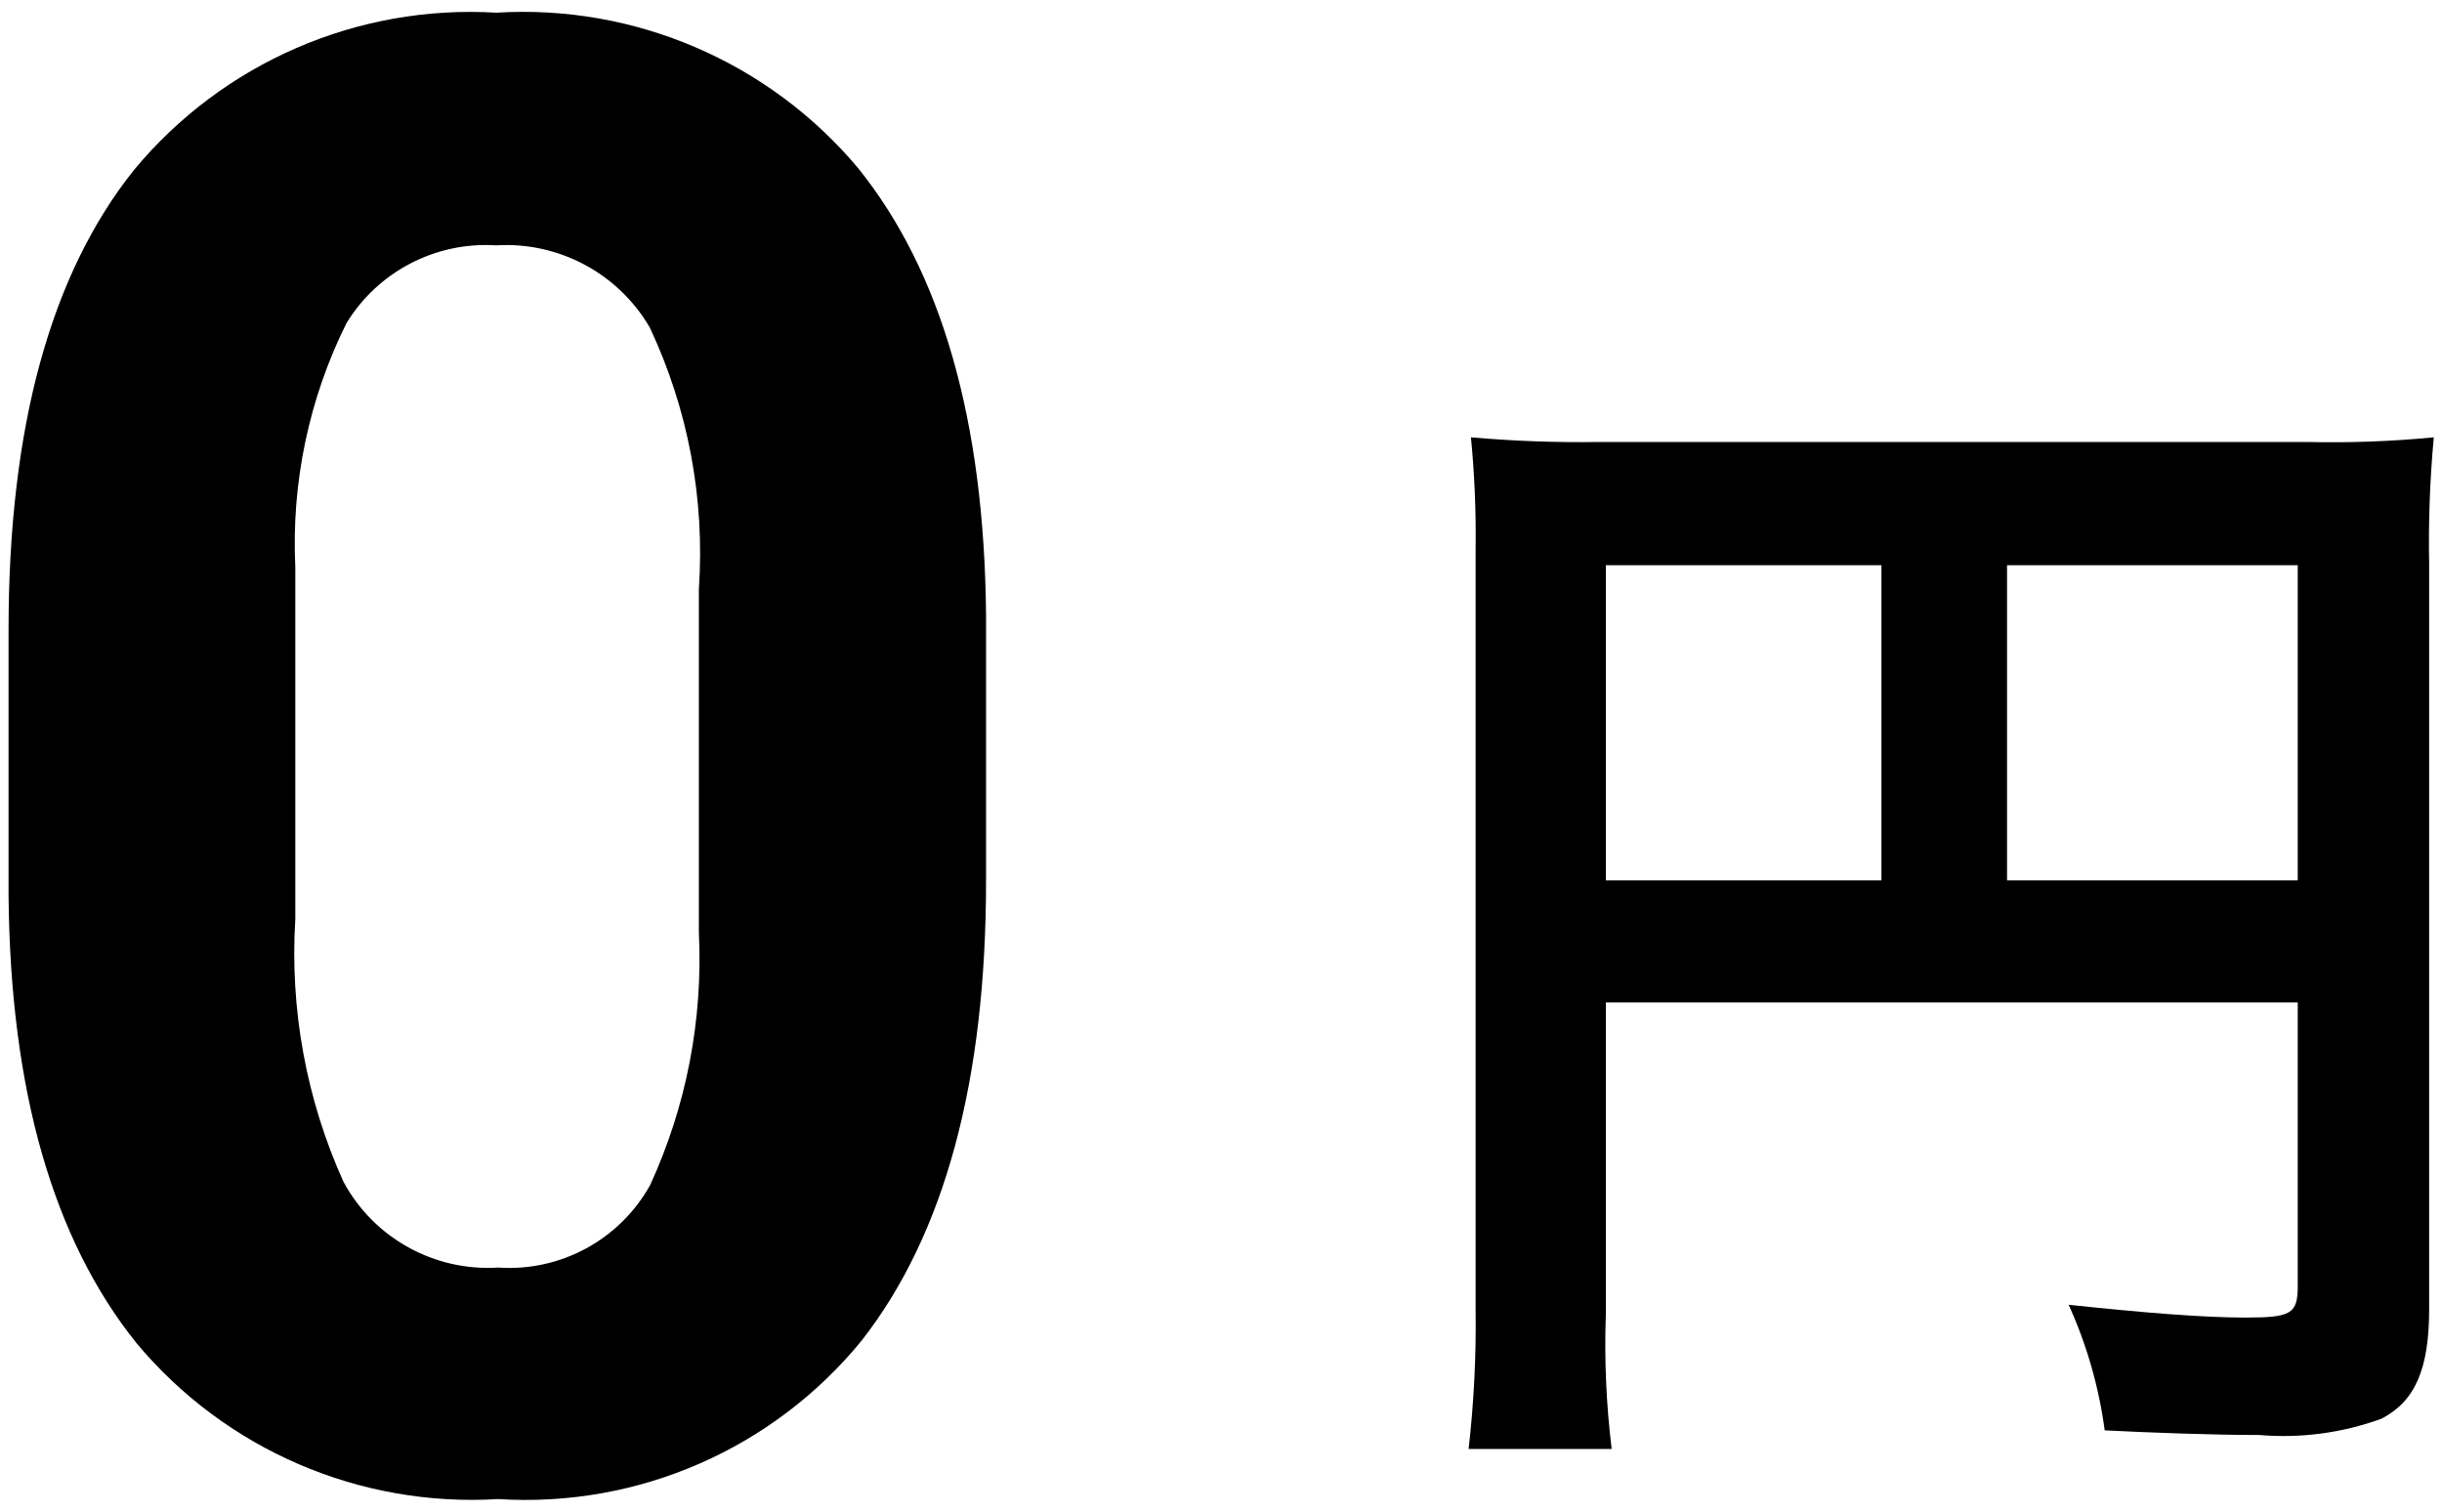
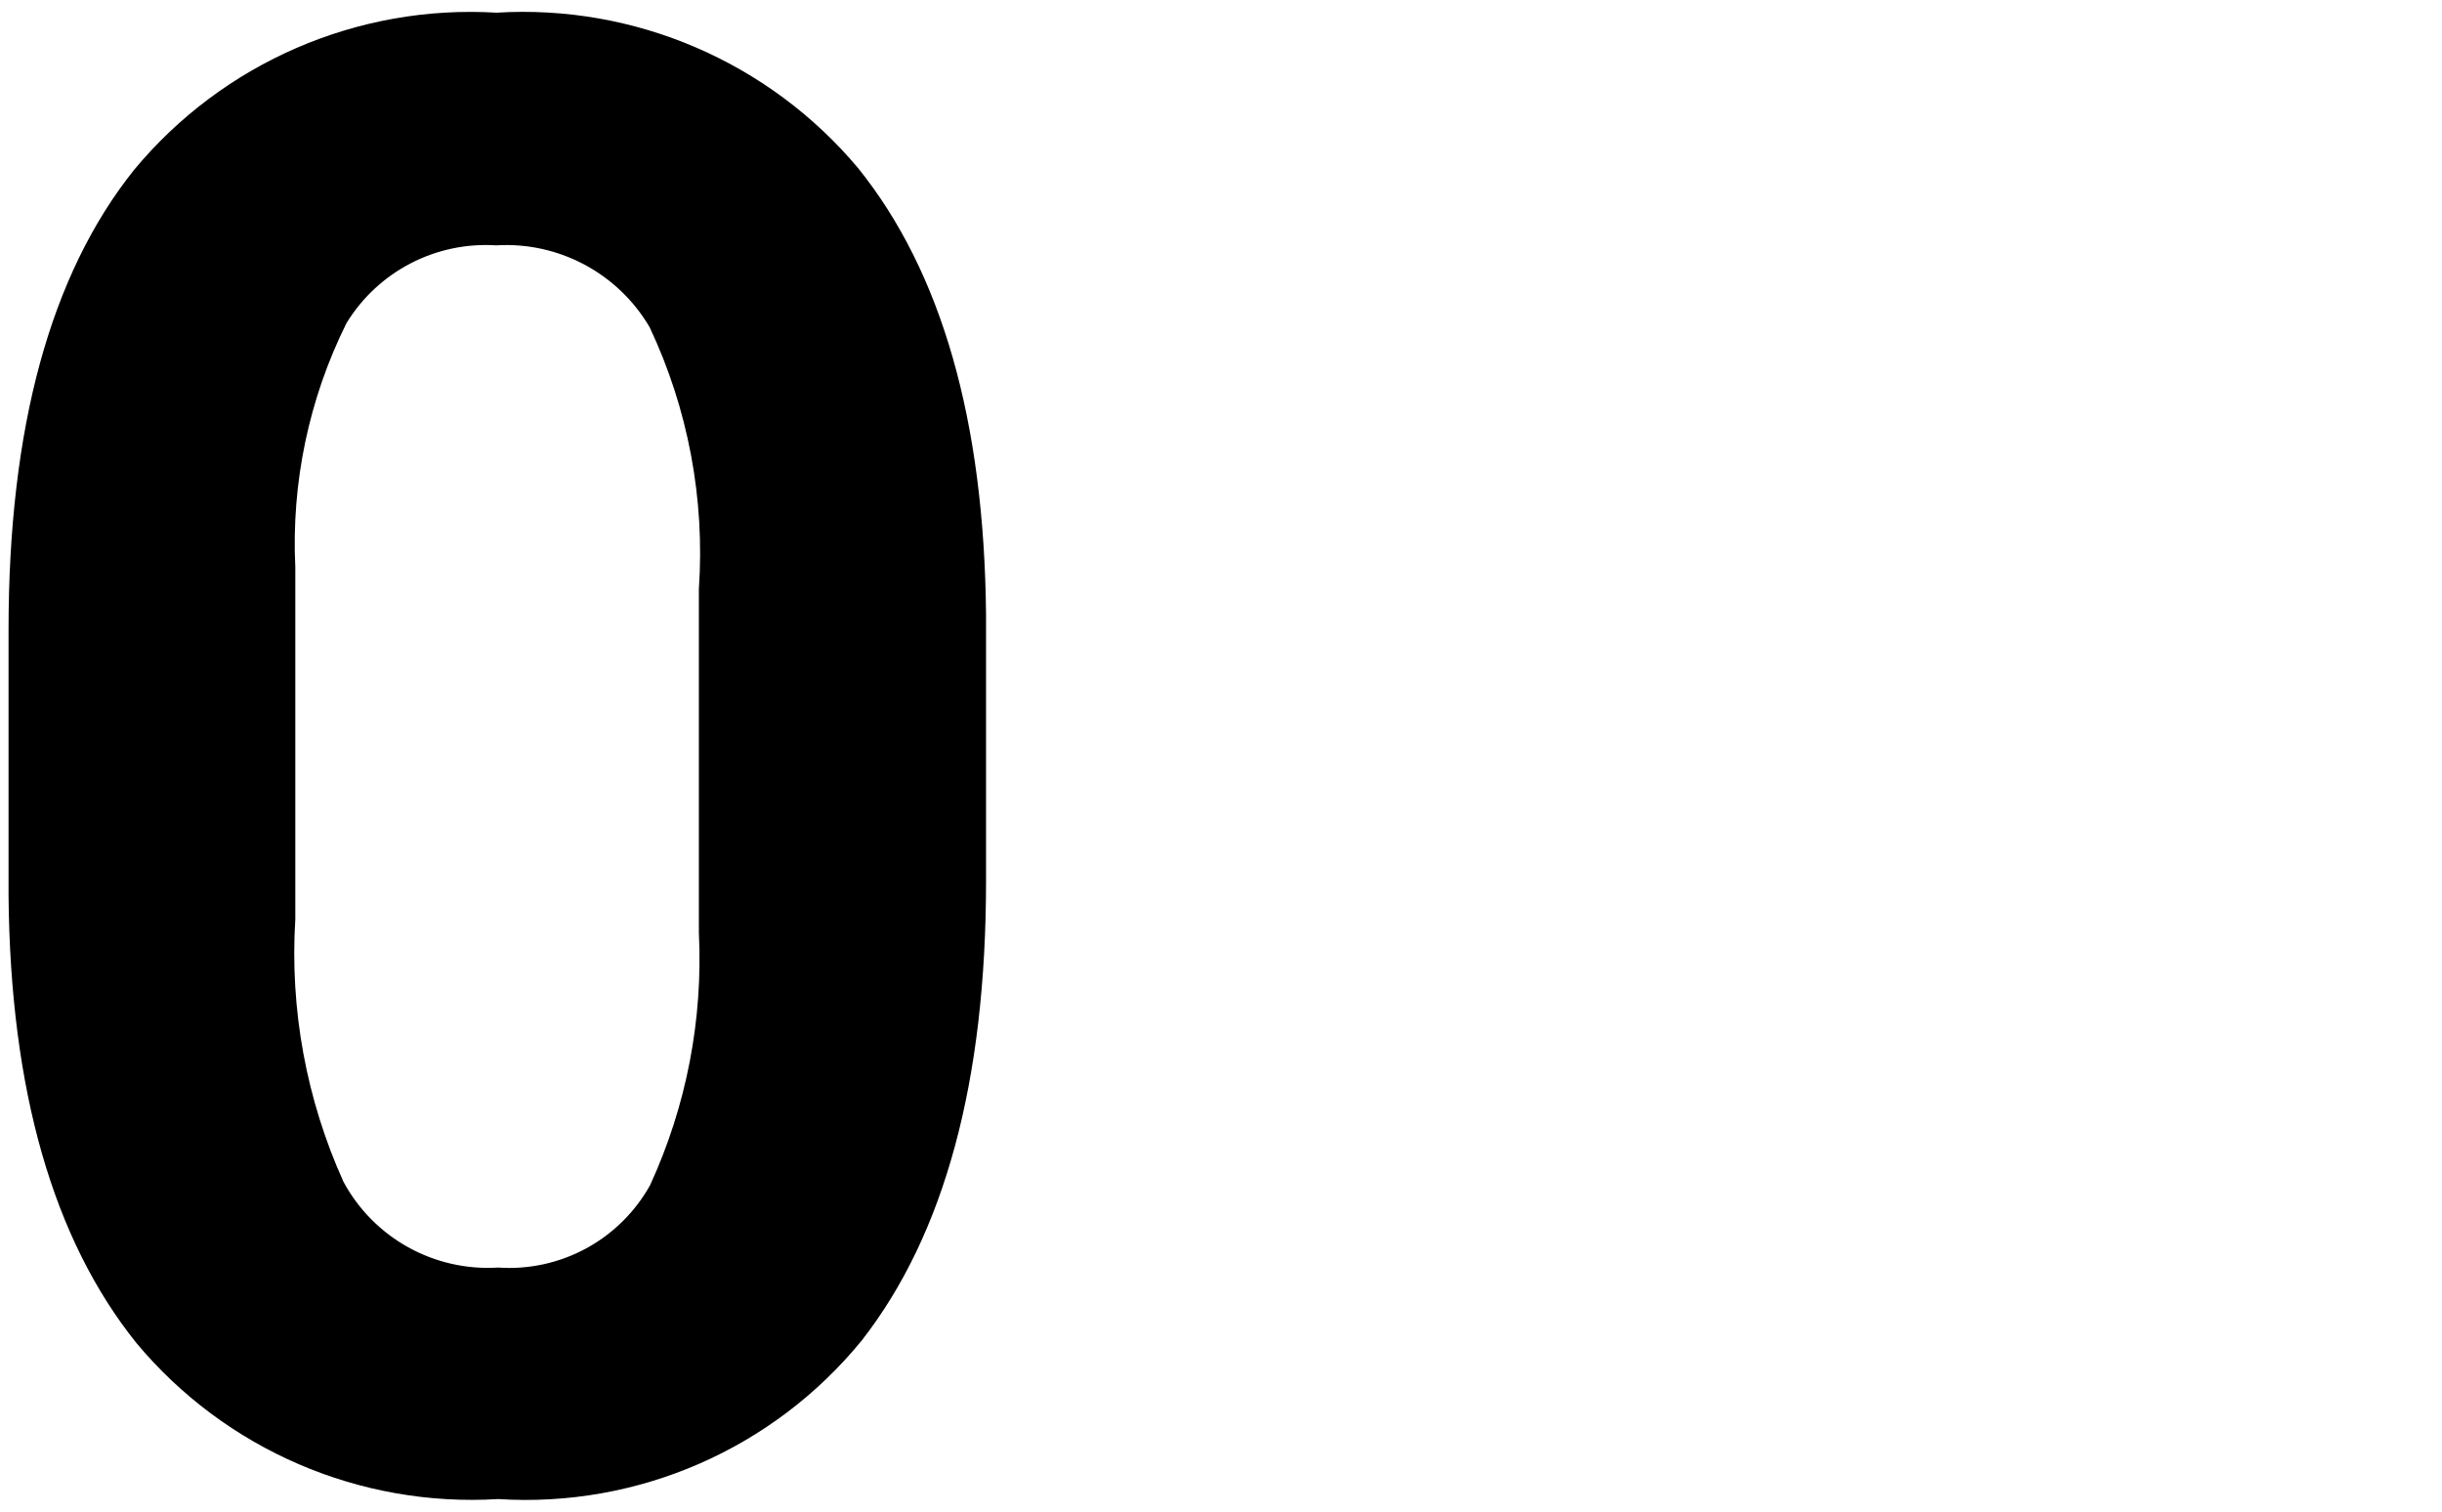
<svg xmlns="http://www.w3.org/2000/svg" id="_レイヤー_1" data-name="レイヤー 1" width="42" height="26" version="1.1" viewBox="0 0 42 26">
  <defs>
    <style>
      .cls-1 {
        fill: #000;
        stroke-width: 0px;
      }
    </style>
  </defs>
  <g id="_グループ_22192" data-name="グループ 22192">
    <path id="_パス_74848" data-name="パス 74848" class="cls-1" d="M16.959,15.154c0,3.441-.712,6.074-2.136,7.9-1.522,1.867-3.851,2.883-6.255,2.73-2.382.145-4.692-.851-6.221-2.683C.911,21.312.178,18.749.147,15.411v-4.58C.147,7.356.867,4.719,2.309,2.918,3.837,1.078,6.15.075,8.538.218c2.38-.146,4.689.847,6.221,2.674,1.435,1.783,2.169,4.344,2.2,7.682v4.58ZM12.02,10.13c.106-1.548-.185-3.097-.846-4.5-.544-.93-1.565-1.475-2.64-1.41-1.04-.066-2.031.449-2.575,1.338-.647,1.302-.95,2.748-.88,4.2v6.05c-.096,1.552.189,3.103.829,4.52.523.968,1.562,1.543,2.66,1.474,1.073.074,2.091-.479,2.614-1.419.624-1.359.911-2.848.838-4.341v-5.912Z" />
-     <path id="_パス_74849" data-name="パス 74849" class="cls-1" d="M27.619,17.242h11.9v4.88c0,.48-.12.54-.9.54-.72-0-1.72-.08-3.04-.22.311.686.52,1.414.62,2.16.78.04,1.88.08,2.66.08.712.06,1.429-.035,2.1-.28.58-.3.82-.86.82-1.88v-12.82c-.014-.728.013-1.455.08-2.18-.724.07-1.452.097-2.18.08h-12.16c-.741.012-1.482-.015-2.22-.08.062.638.089,1.279.08,1.92v13.08c.011.802-.029,1.603-.12,2.4h2.46c-.094-.769-.128-1.545-.1-2.32v-5.36ZM32.359,15.142h-4.74v-5.42h4.74v5.42ZM34.519,15.142v-5.42h5v5.42h-5Z" />
  </g>
</svg>